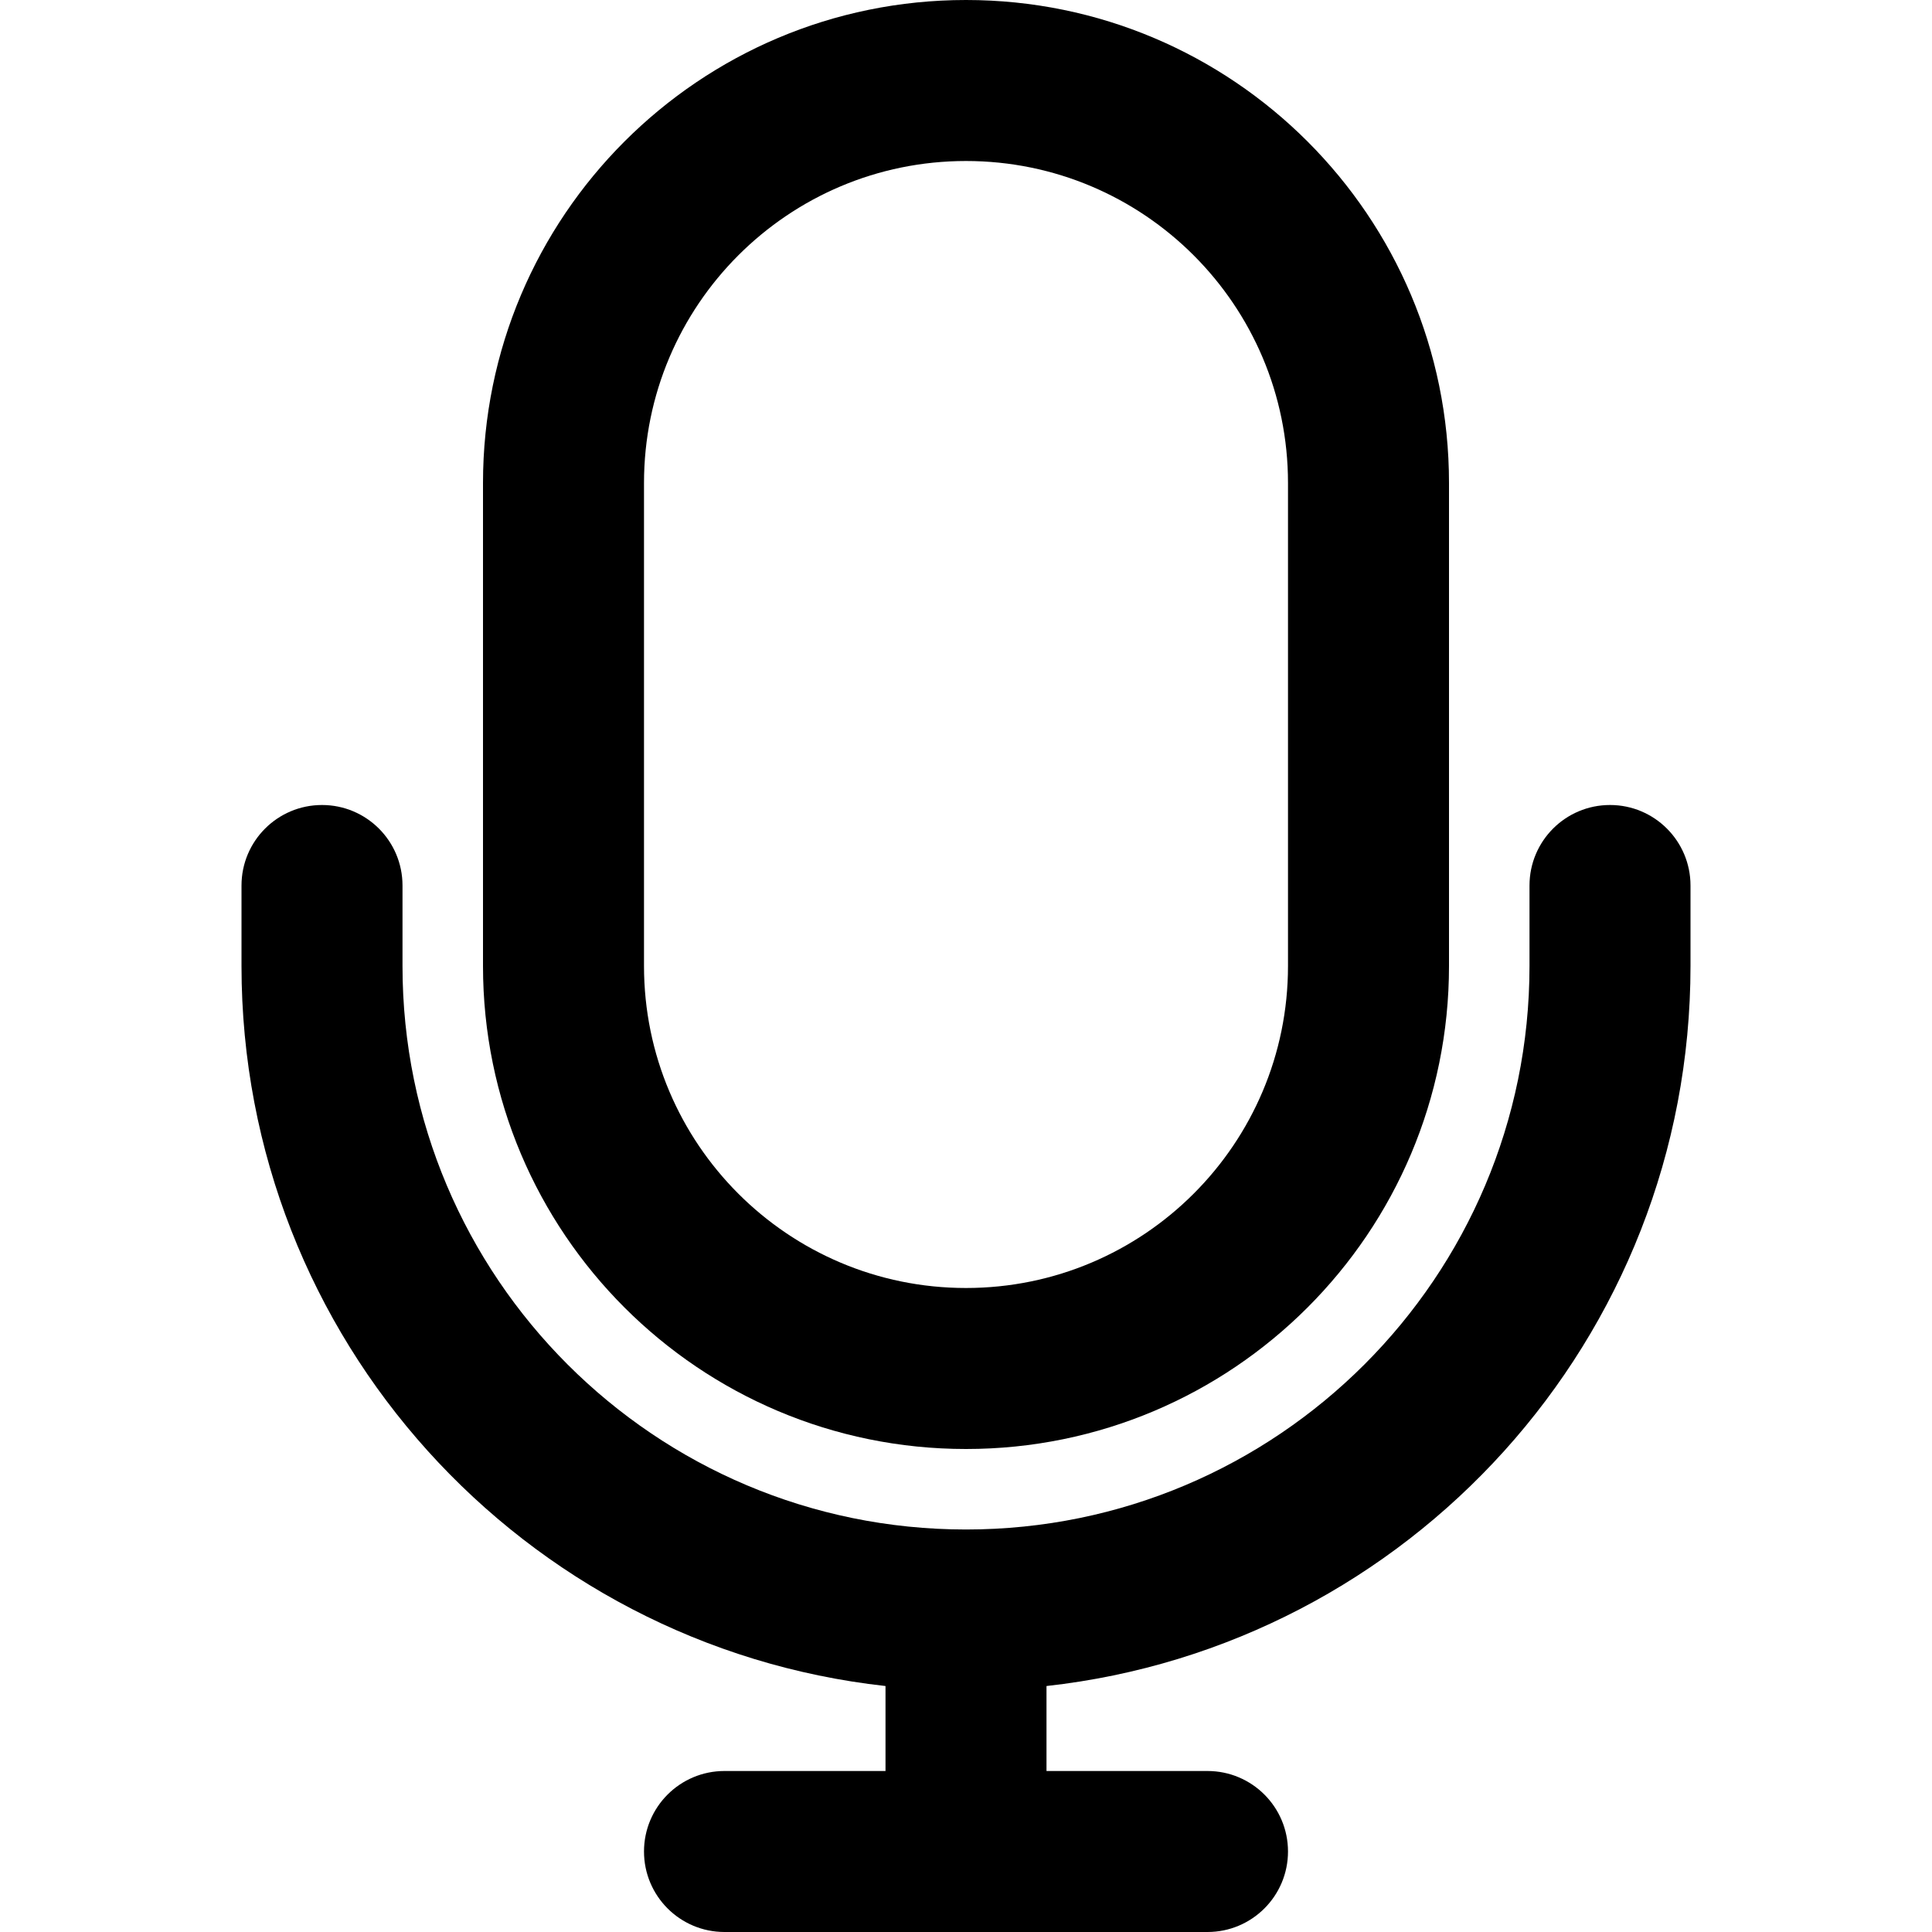
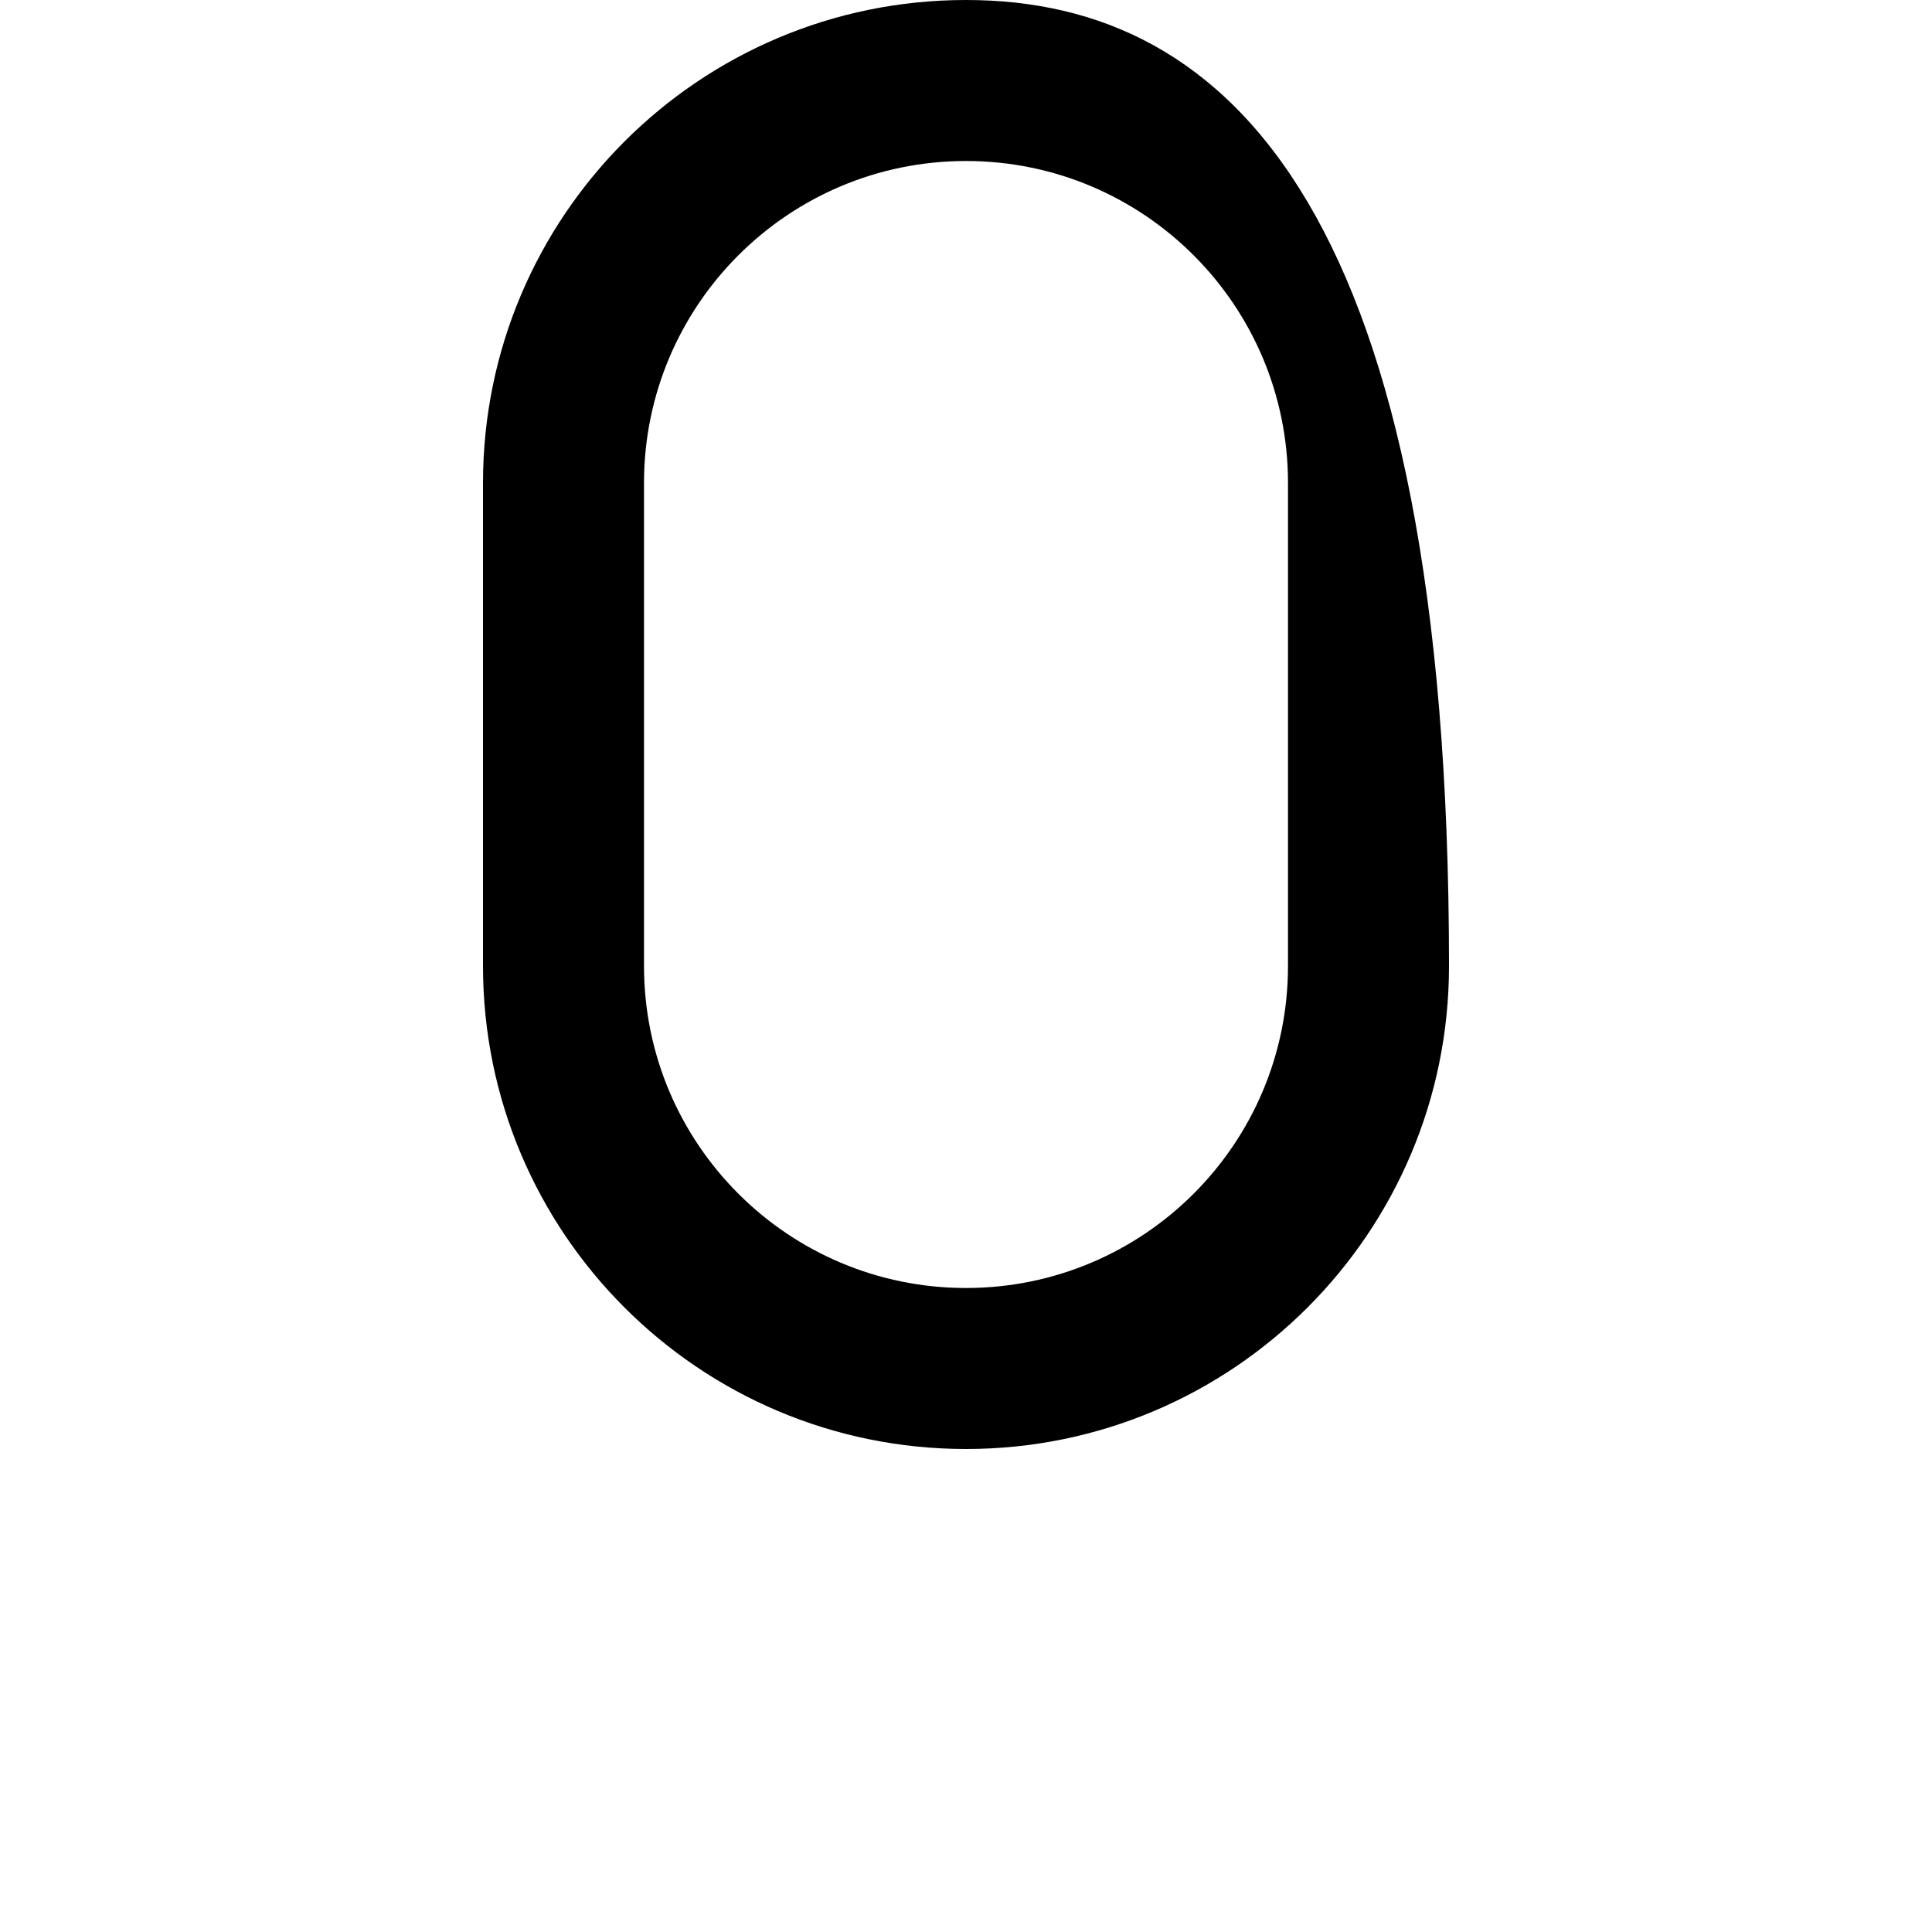
<svg xmlns="http://www.w3.org/2000/svg" fill="#000000" height="800px" width="800px" version="1.1" id="Layer_1" viewBox="0 0 512 512" xml:space="preserve">
  <g>
    <g>
      <g>
-         <path d="M426.667,213.333c-11.782,0-21.333,9.551-21.333,21.333V256c0,82.469-66.865,149.333-149.333,149.333     S106.667,338.469,106.667,256v-21.333c0-11.782-9.551-21.333-21.333-21.333c-11.782,0-21.333,9.551-21.333,21.333V256     c0,98.821,74.674,180.199,170.667,190.814v22.519H192c-11.782,0-21.333,9.551-21.333,21.333S180.218,512,192,512h128     c11.782,0,21.333-9.551,21.333-21.333s-9.551-21.333-21.333-21.333h-42.667v-22.519C373.326,436.199,448,354.821,448,256v-21.333     C448,222.885,438.449,213.333,426.667,213.333z" />
-         <path d="M256,384c70.683,0,128-57.317,128-128V128C384,57.317,326.683,0,256,0S128,57.317,128,128v128     C128,326.683,185.317,384,256,384z M170.667,128c0-47.119,38.214-85.333,85.333-85.333S341.333,80.881,341.333,128v128     c0,47.119-38.214,85.333-85.333,85.333S170.667,303.119,170.667,256V128z" />
+         <path d="M256,384c70.683,0,128-57.317,128-128C384,57.317,326.683,0,256,0S128,57.317,128,128v128     C128,326.683,185.317,384,256,384z M170.667,128c0-47.119,38.214-85.333,85.333-85.333S341.333,80.881,341.333,128v128     c0,47.119-38.214,85.333-85.333,85.333S170.667,303.119,170.667,256V128z" />
      </g>
    </g>
  </g>
</svg>